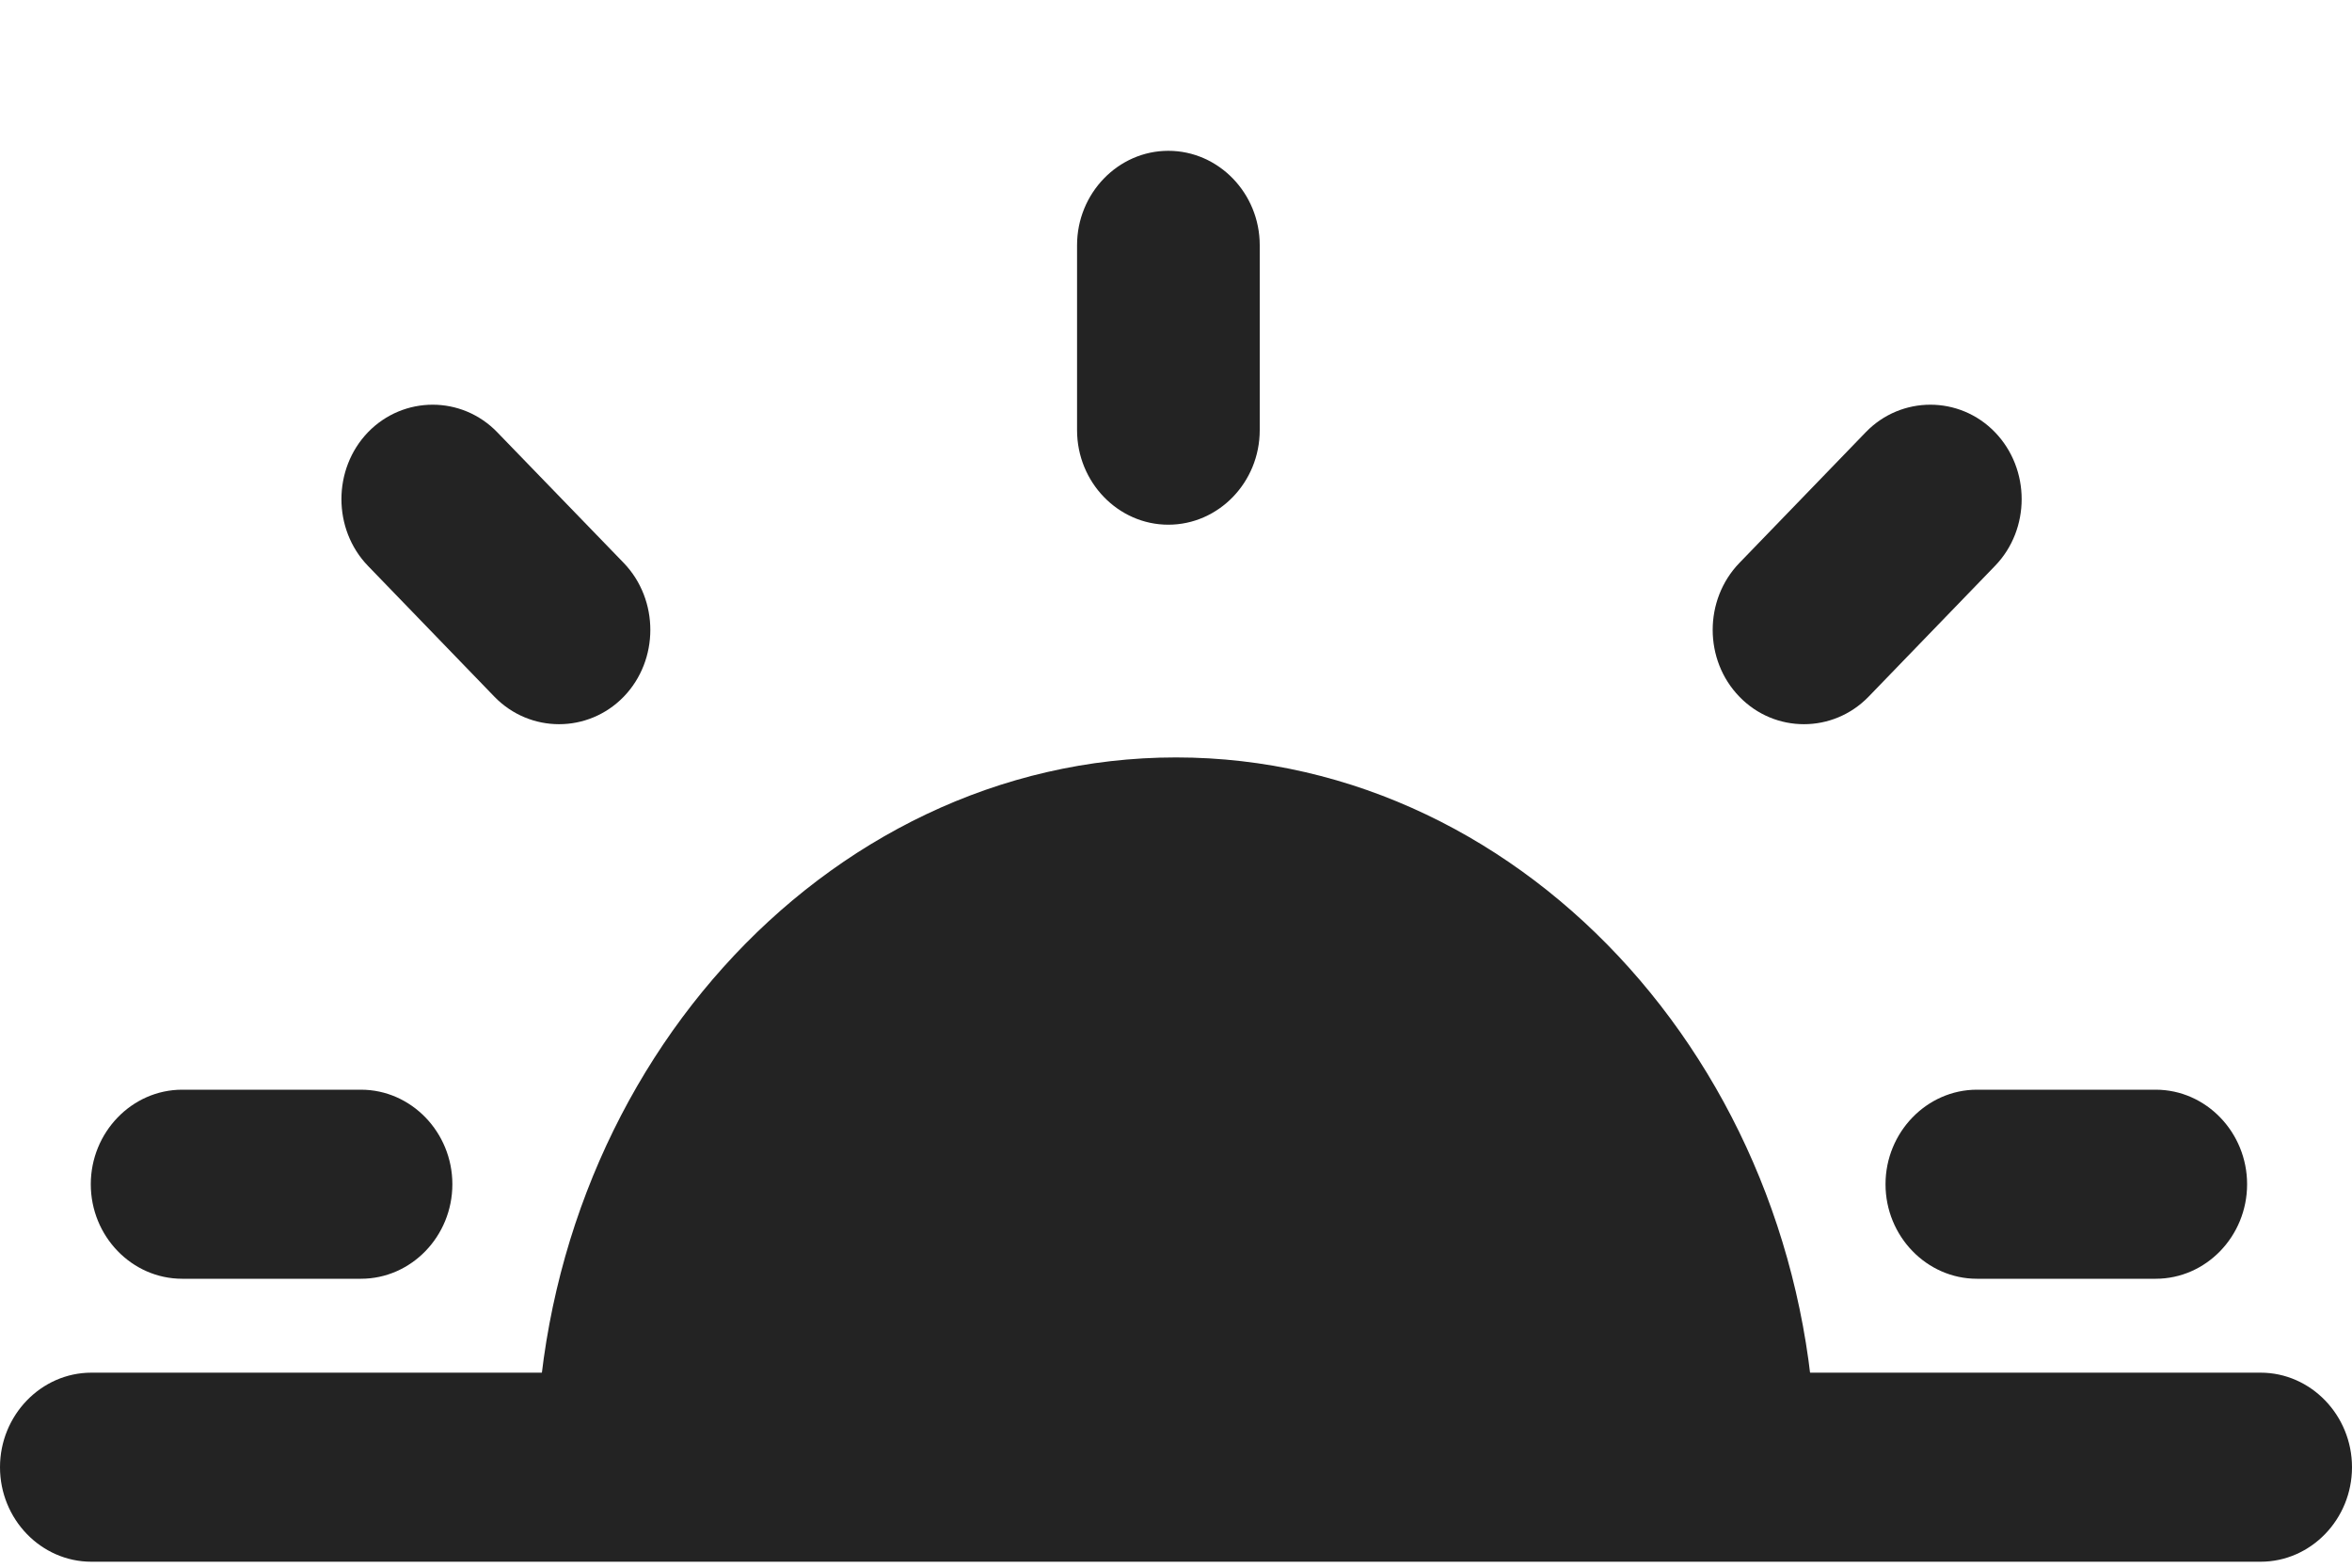
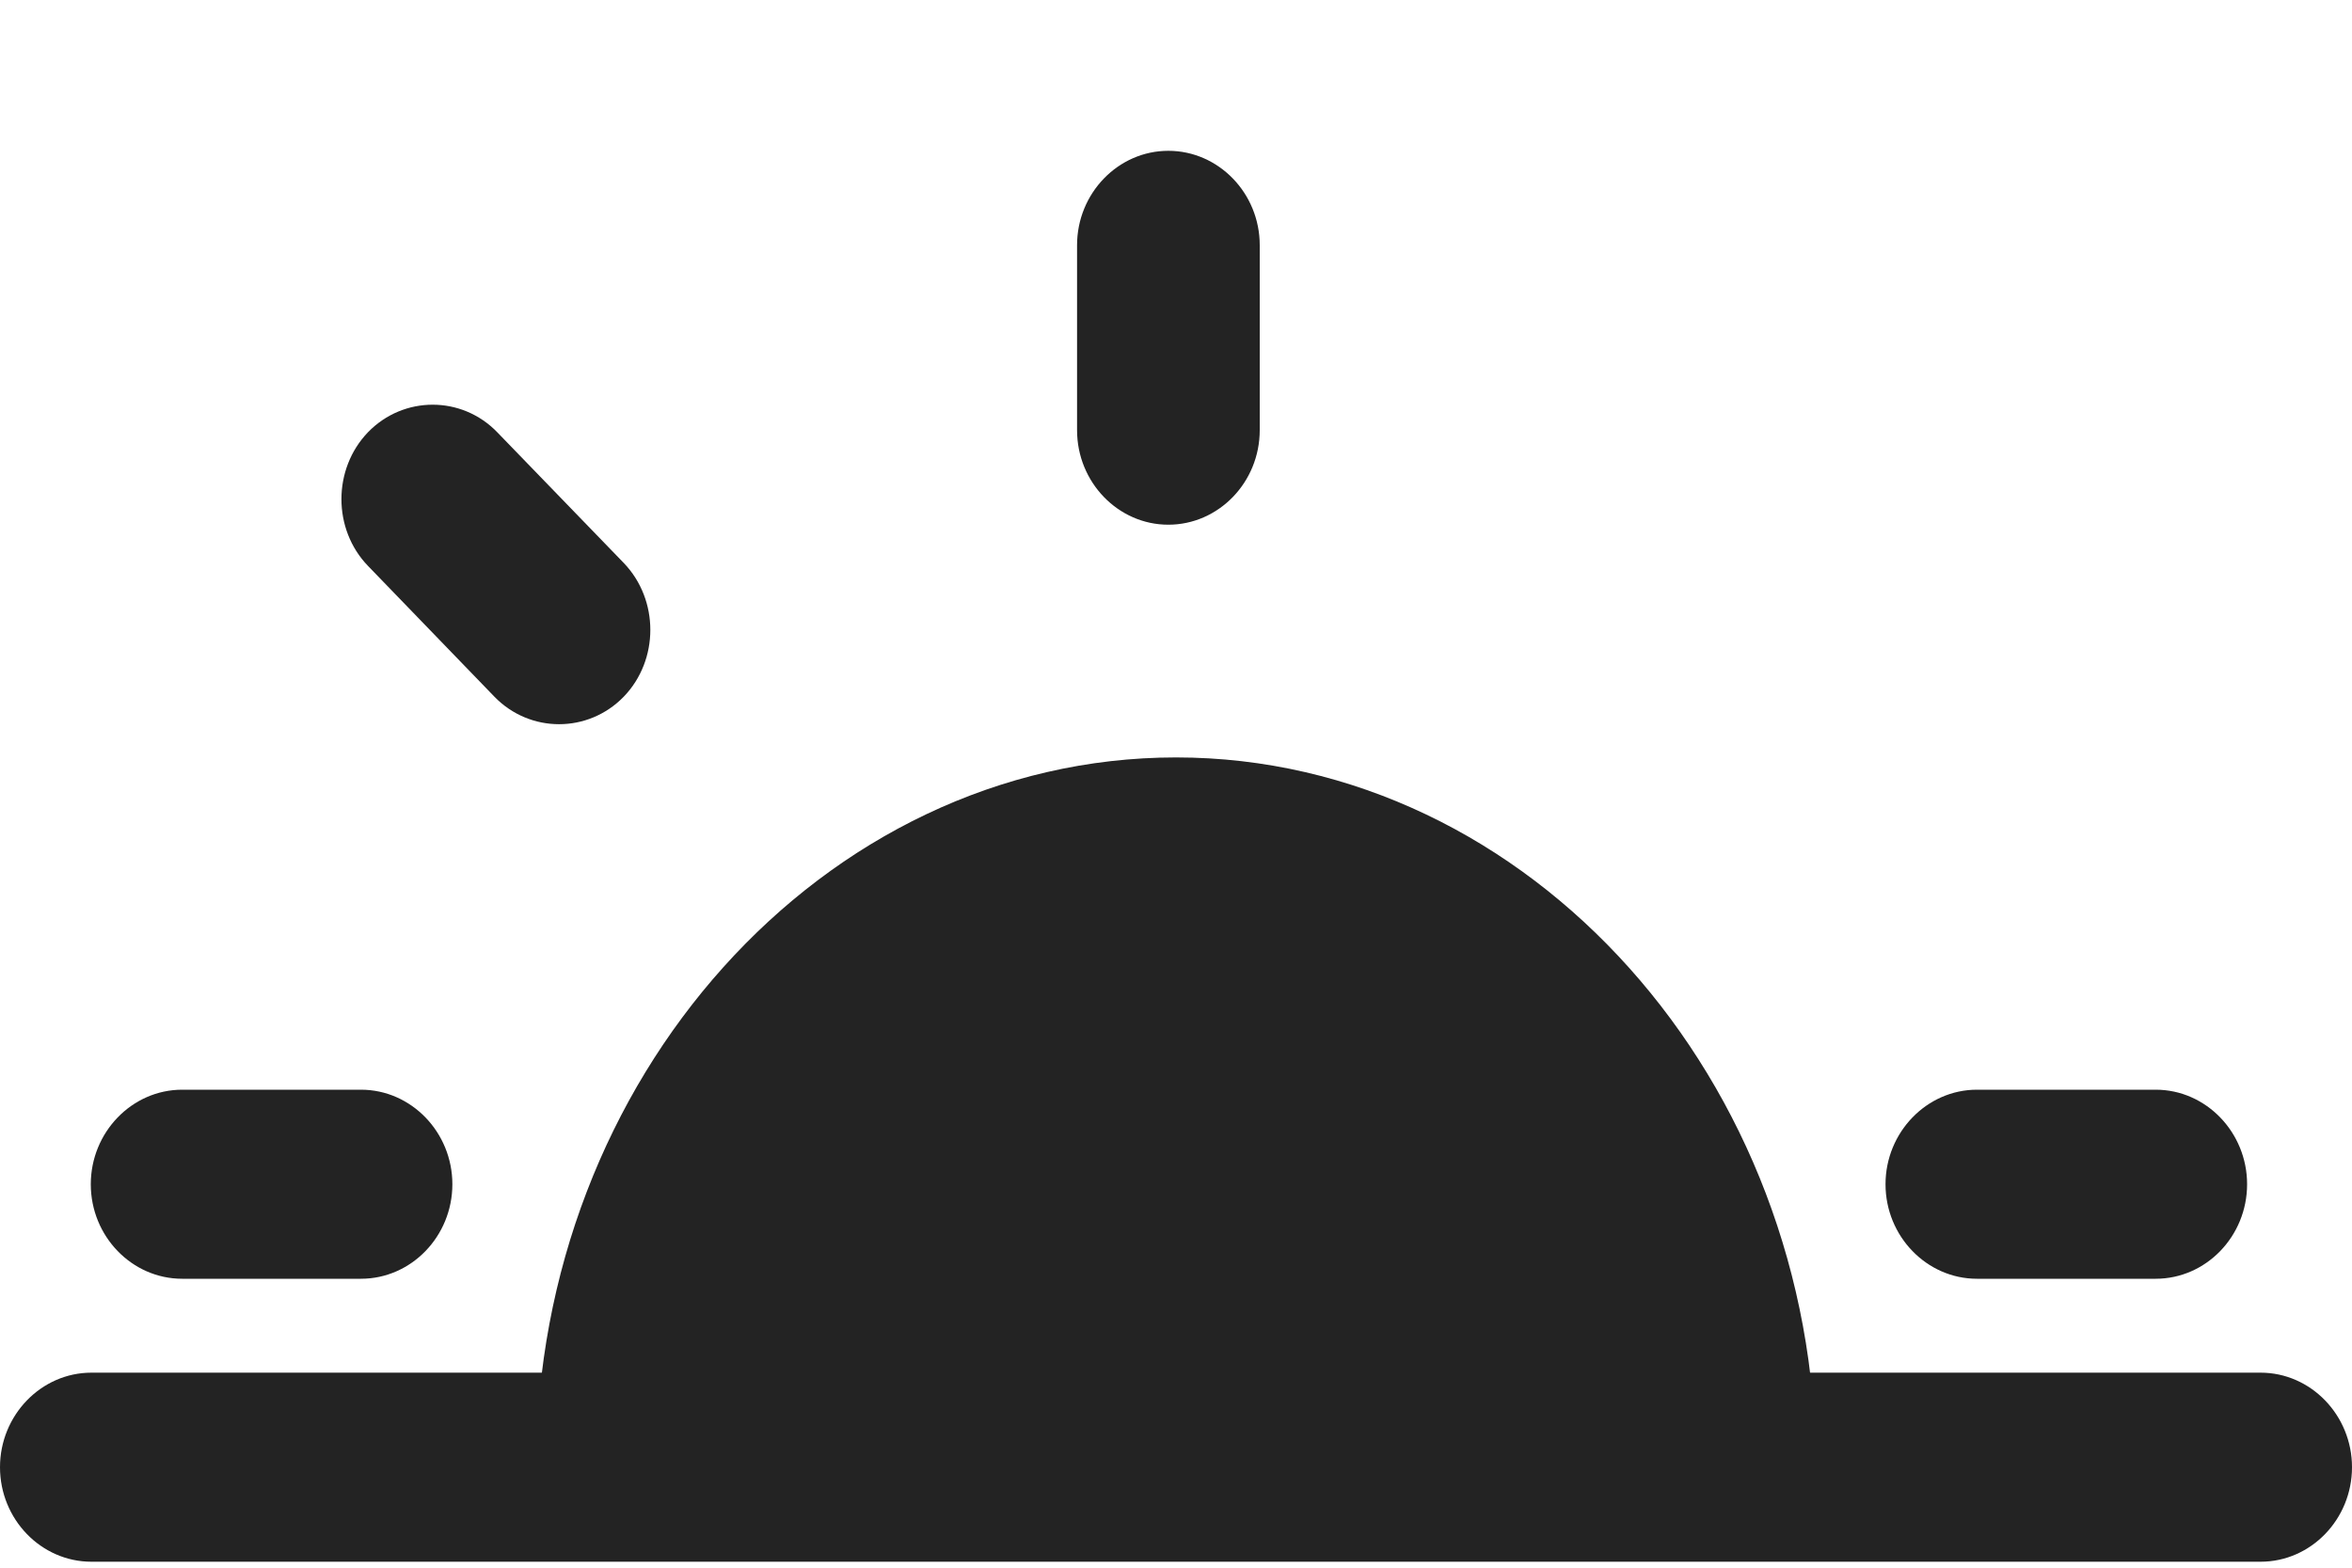
<svg xmlns="http://www.w3.org/2000/svg" width="15" height="10" viewBox="0 0 15 10" fill="none">
  <path fill-rule="evenodd" clip-rule="evenodd" d="M3.153 4.444L2.347 3.61C2.121 3.376 2.121 2.992 2.347 2.757C2.574 2.523 2.945 2.523 3.171 2.757L3.978 3.591C4.204 3.826 4.204 4.21 3.978 4.444C3.751 4.678 3.38 4.678 3.153 4.444Z" fill="#232323" />
  <path fill-rule="evenodd" clip-rule="evenodd" d="M6.869 2.744V1.564C6.869 1.233 7.131 0.962 7.451 0.962C7.772 0.962 8.034 1.233 8.034 1.564V2.744C8.034 3.076 7.772 3.347 7.451 3.347C7.131 3.347 6.869 3.076 6.869 2.744Z" fill="#232323" />
-   <path fill-rule="evenodd" clip-rule="evenodd" d="M11.093 3.591L11.899 2.757C12.125 2.523 12.497 2.523 12.723 2.757C12.95 2.992 12.95 3.376 12.723 3.61L11.917 4.444C11.69 4.678 11.319 4.678 11.093 4.444C10.866 4.21 10.866 3.826 11.093 3.591Z" fill="#232323" />
  <path fill-rule="evenodd" clip-rule="evenodd" d="M12.608 6.951H13.748C14.069 6.951 14.331 7.223 14.331 7.554C14.331 7.886 14.069 8.157 13.748 8.157H12.608C12.288 8.157 12.025 7.886 12.025 7.554C12.025 7.223 12.288 6.951 12.608 6.951Z" fill="#232323" />
  <path fill-rule="evenodd" clip-rule="evenodd" d="M1.162 6.951H2.302C2.623 6.951 2.885 7.223 2.885 7.554C2.885 7.886 2.623 8.157 2.302 8.157H1.162C0.841 8.157 0.579 7.886 0.579 7.554C0.579 7.223 0.841 6.951 1.162 6.951Z" fill="#232323" />
  <path fill-rule="evenodd" clip-rule="evenodd" d="M7.5 9.359L3.709 9.345C3.715 7.025 5.425 5.121 7.5 5.121C9.58 5.121 11.291 7.034 11.291 9.359H7.5Z" fill="#232323" stroke="#232323" stroke-width="0.579" />
  <path fill-rule="evenodd" clip-rule="evenodd" d="M0.583 8.756H14.417C14.738 8.756 15 9.028 15 9.359C15 9.691 14.738 9.962 14.417 9.962H0.583C0.262 9.962 0 9.691 0 9.359C0 9.028 0.262 8.756 0.583 8.756Z" fill="#232323" />
</svg>